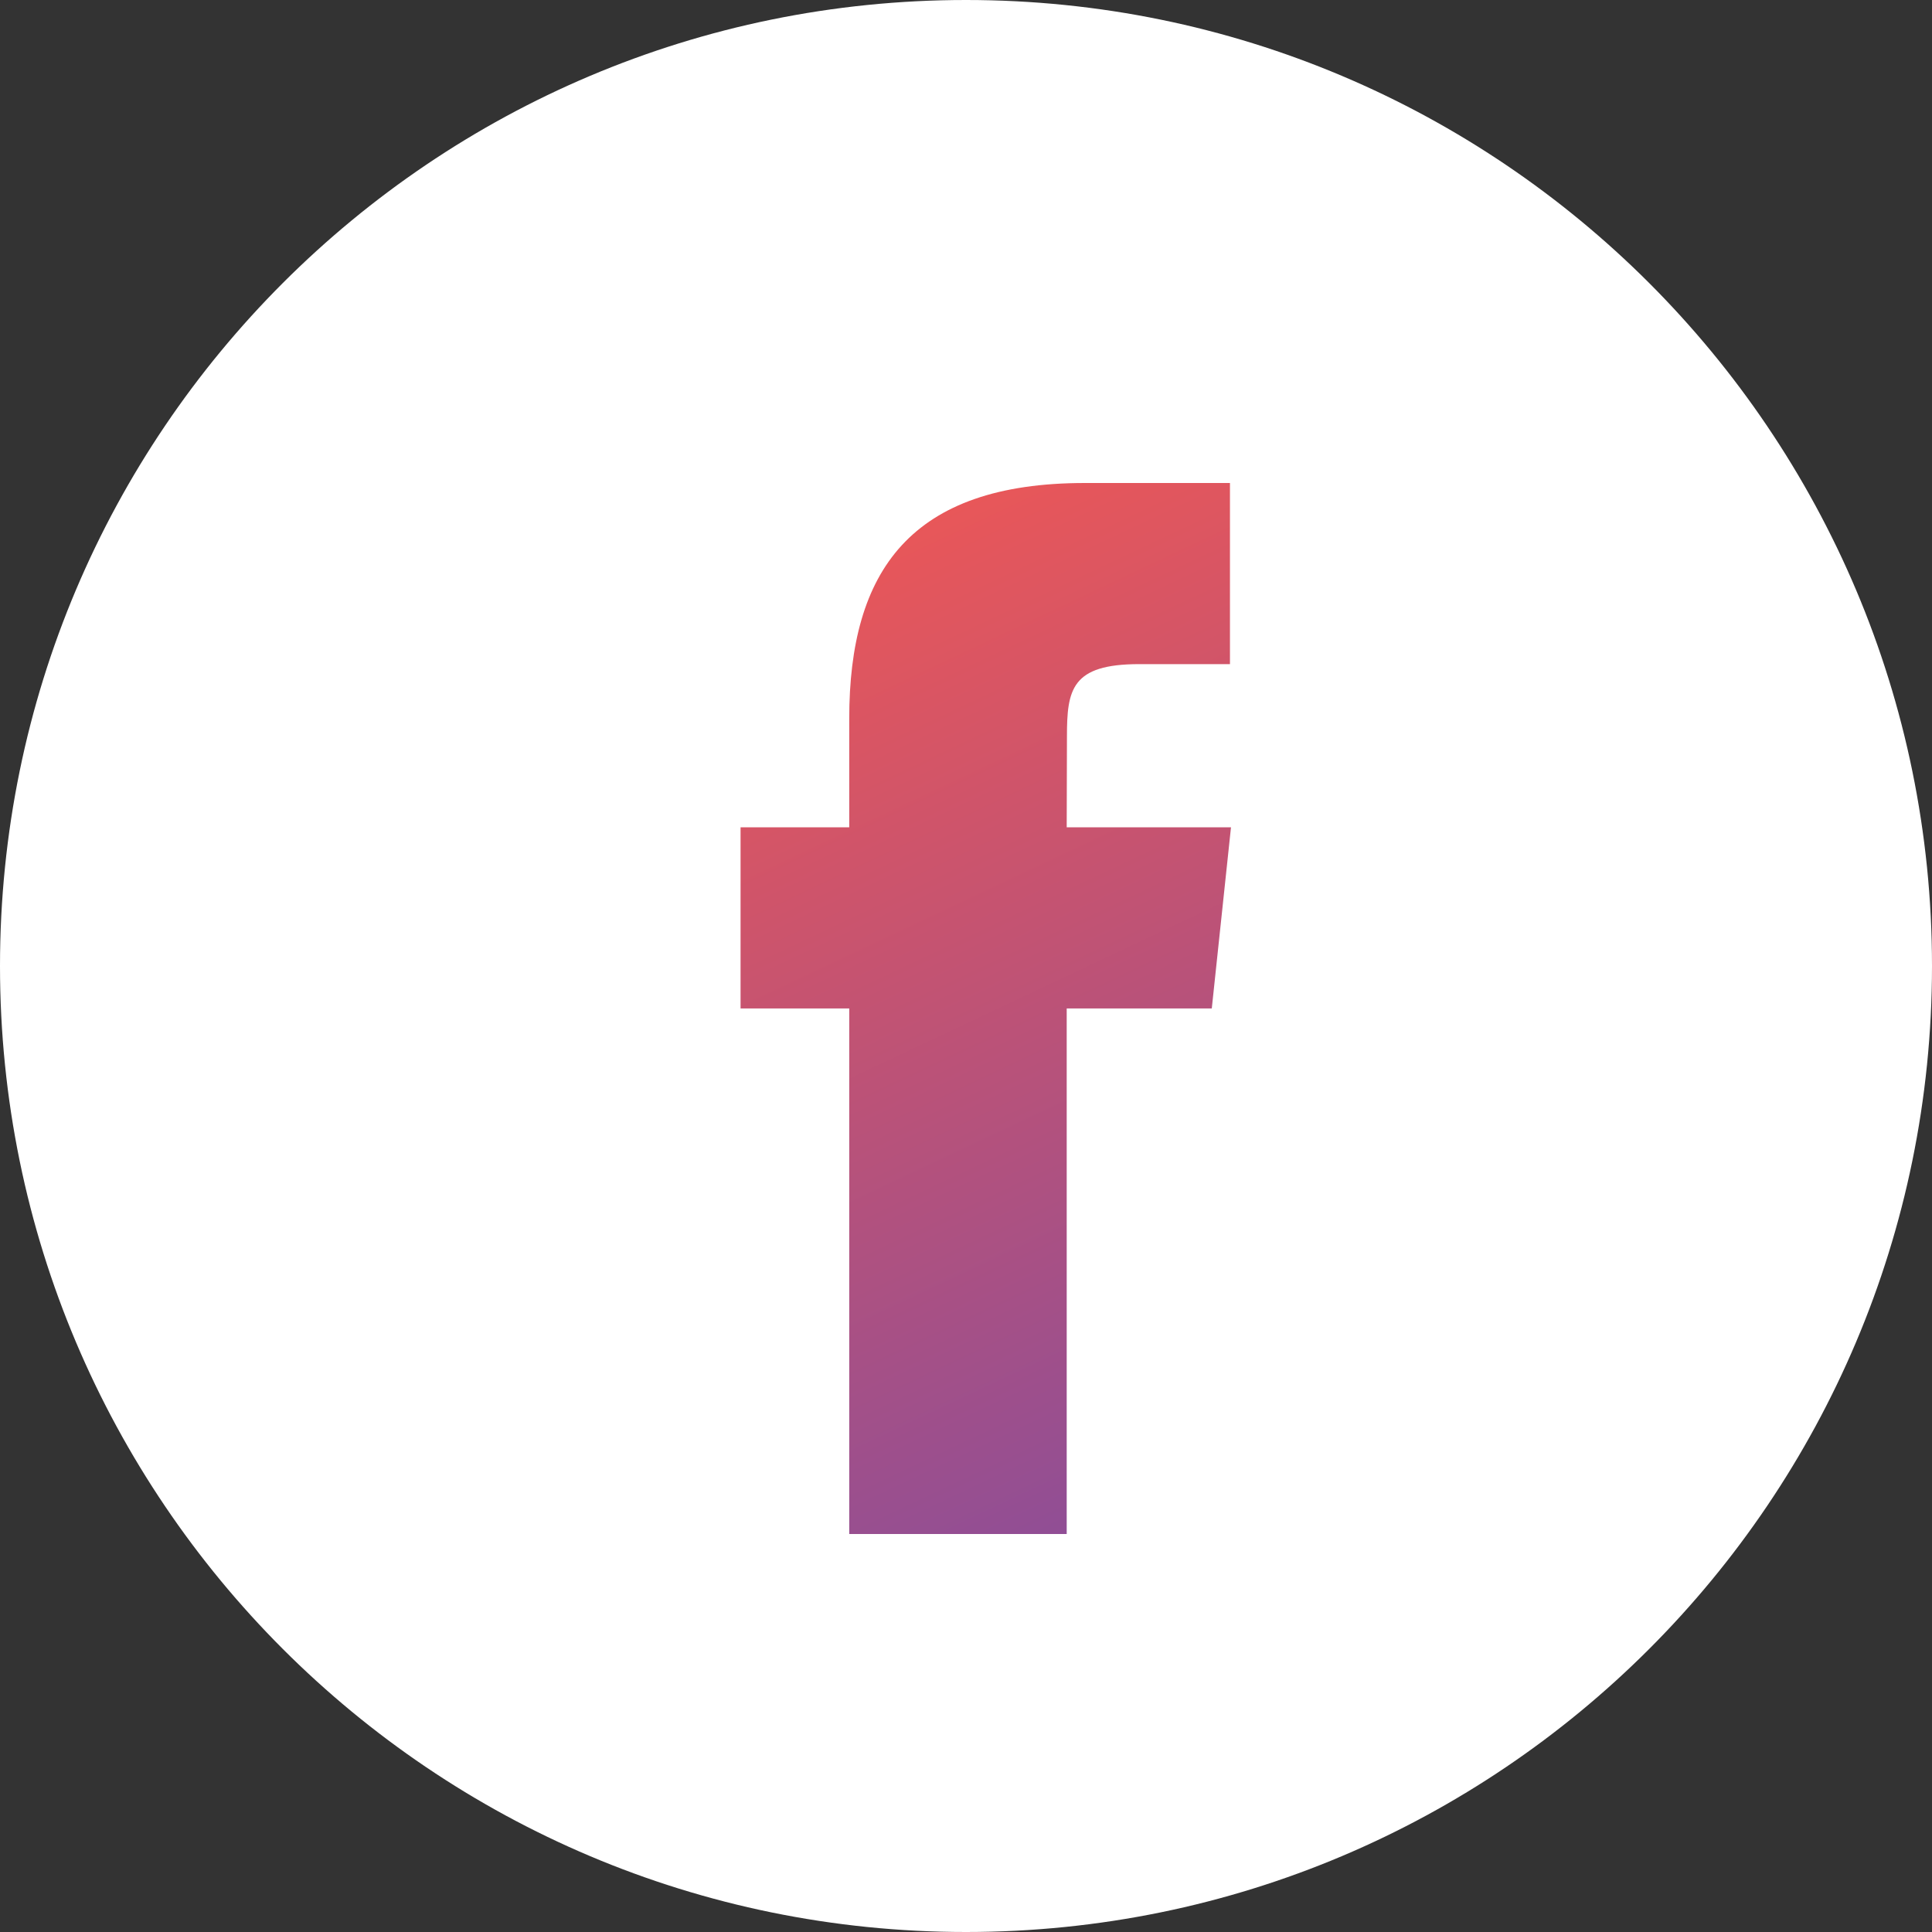
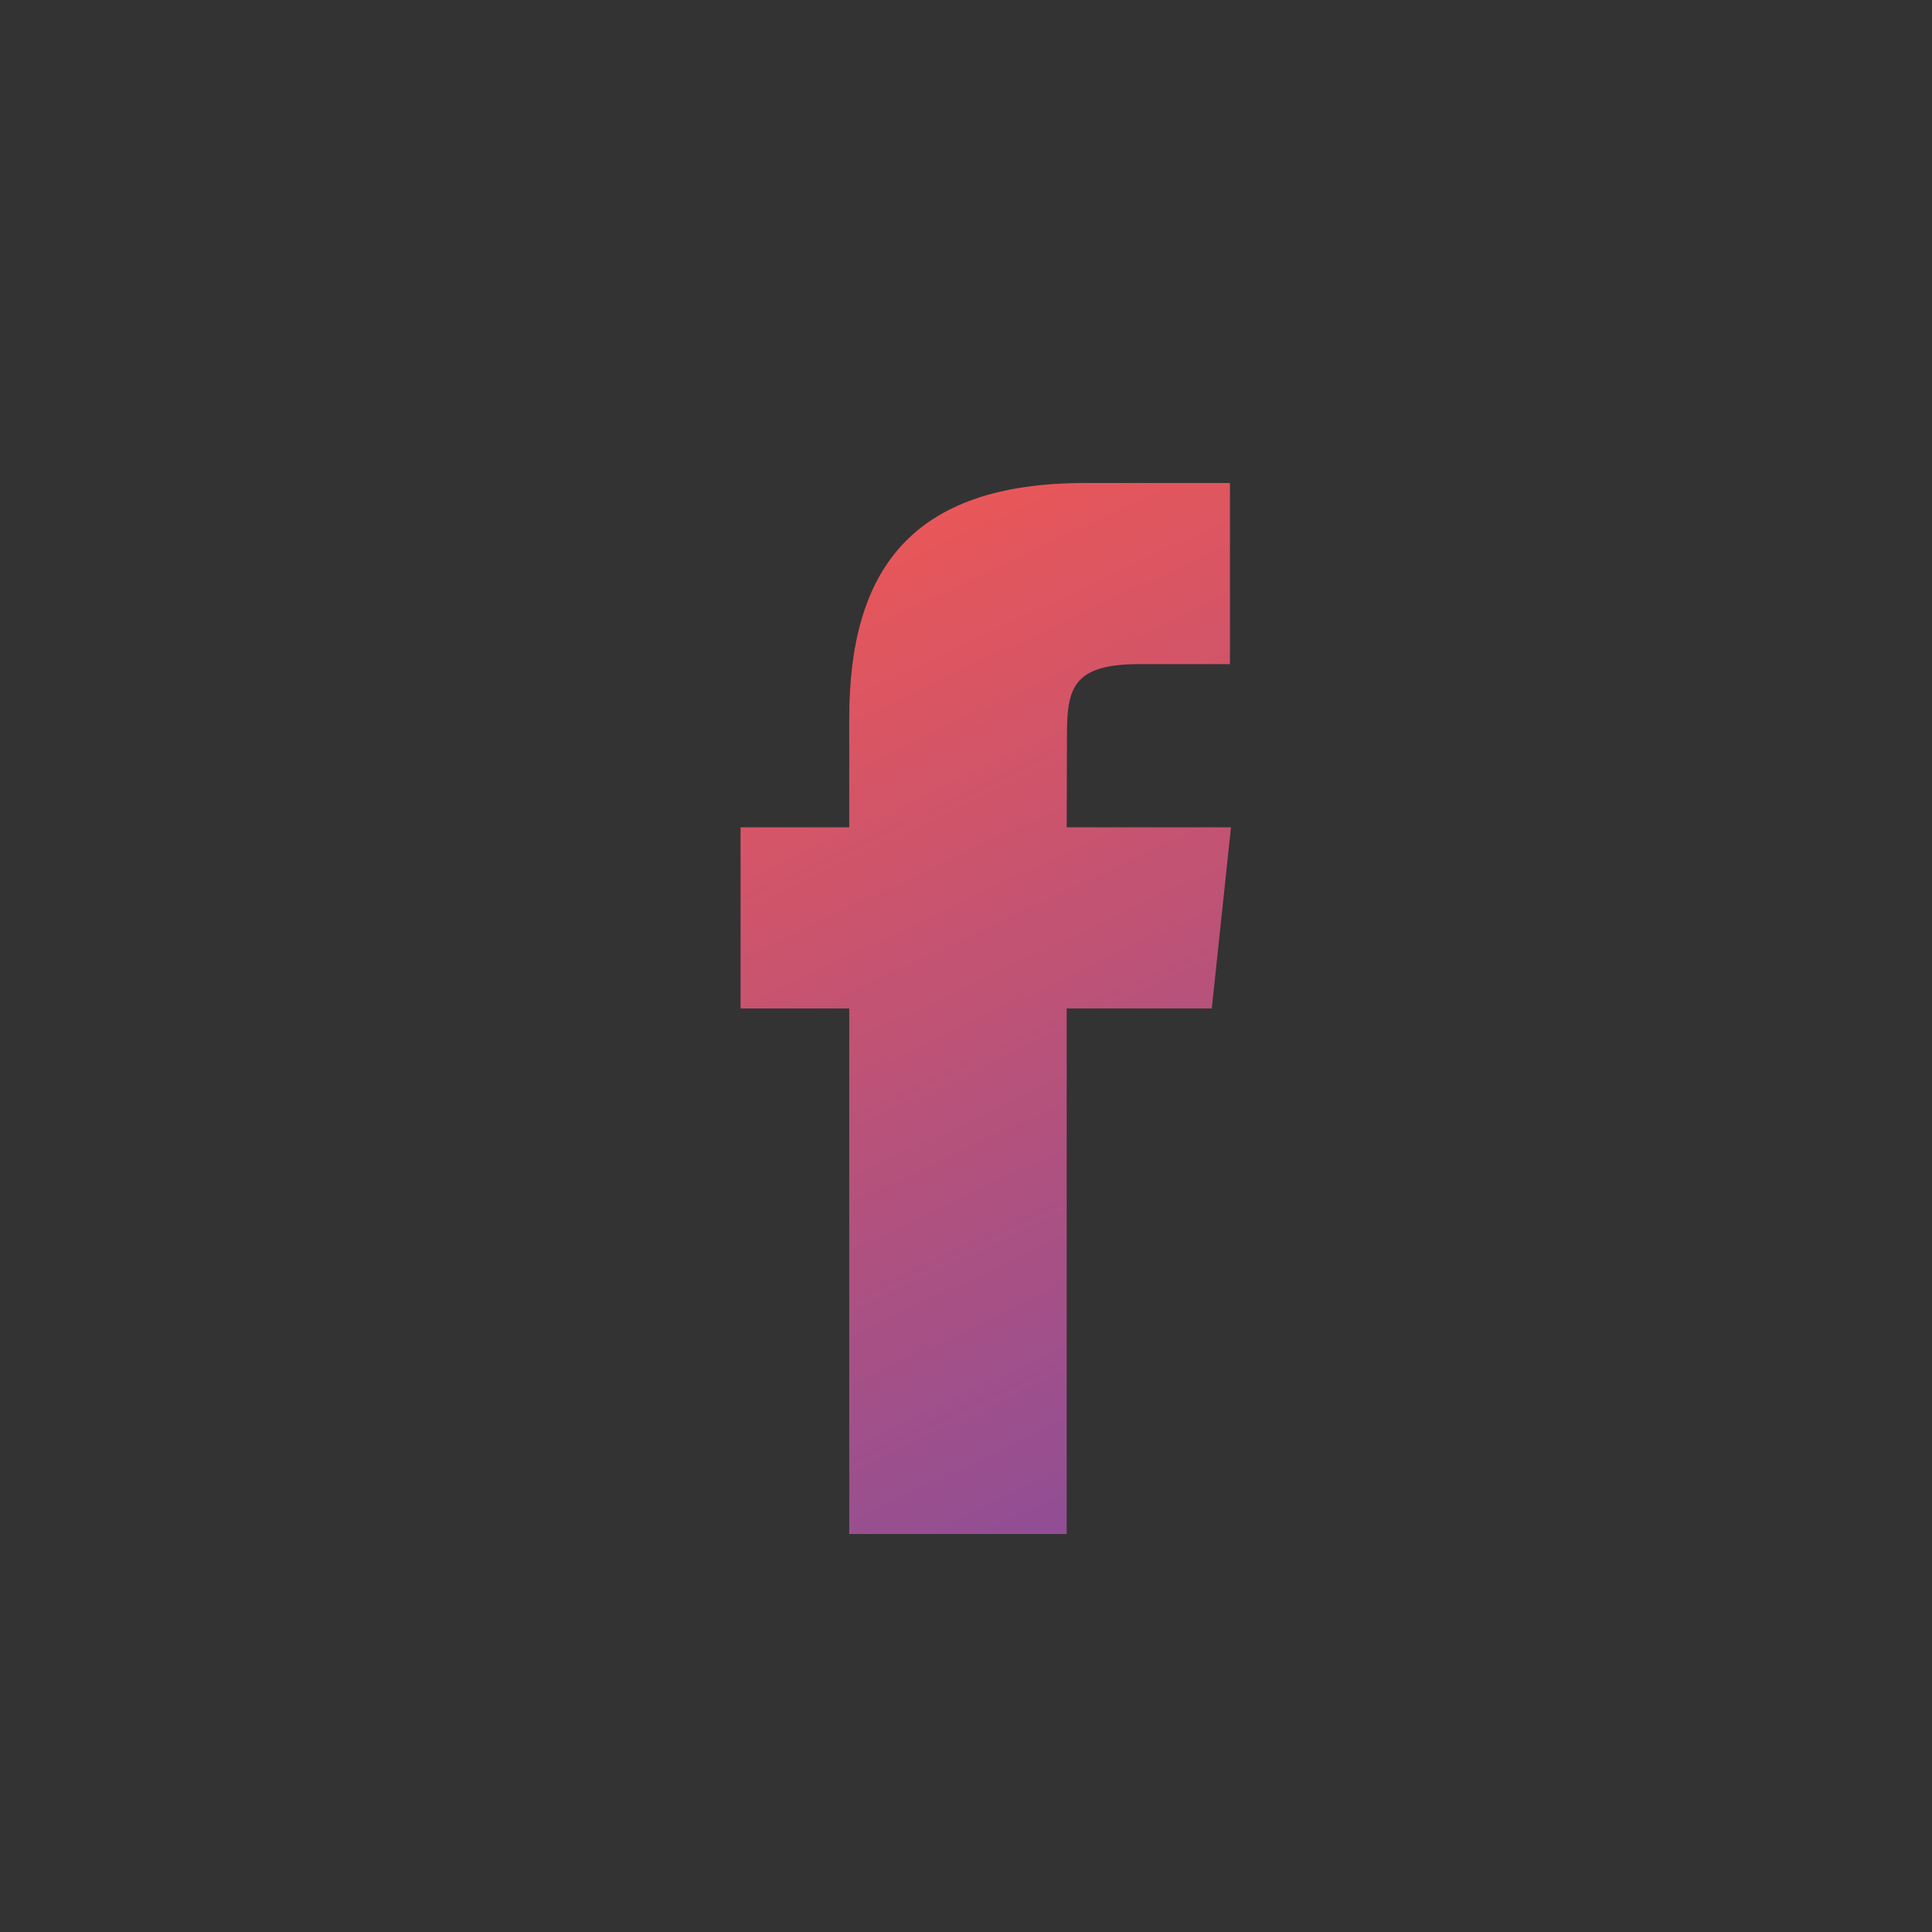
<svg xmlns="http://www.w3.org/2000/svg" width="32" height="32" viewBox="0 0 32 32">
  <rect x="0" y="0" width="32" height="32" fill="#333333" stroke="none" />
  <defs>
    <linearGradient id="prefix__a" x1="39.114%" x2="61.321%" y1="0%" y2="101%">
      <stop offset="0%" stop-color="#EB5757" />
      <stop offset="100%" stop-color="#904E95" />
    </linearGradient>
  </defs>
  <g fill="none">
-     <path fill="#FFF" d="M0 16C0 7.163 7.163 0 16 0s16 7.163 16 16-7.163 16-16 16S0 24.837 0 16z" />
    <path fill="url(#prefix__a)" d="M17.668 25.408v-8.705h2.403l.318-3h-2.721l.004-1.501c0-.783.074-1.202 1.198-1.202h1.502V8h-2.403c-2.887 0-3.903 1.455-3.903 3.902v1.801h-1.8v3h1.8v8.705h3.602z" />
  </g>
</svg>